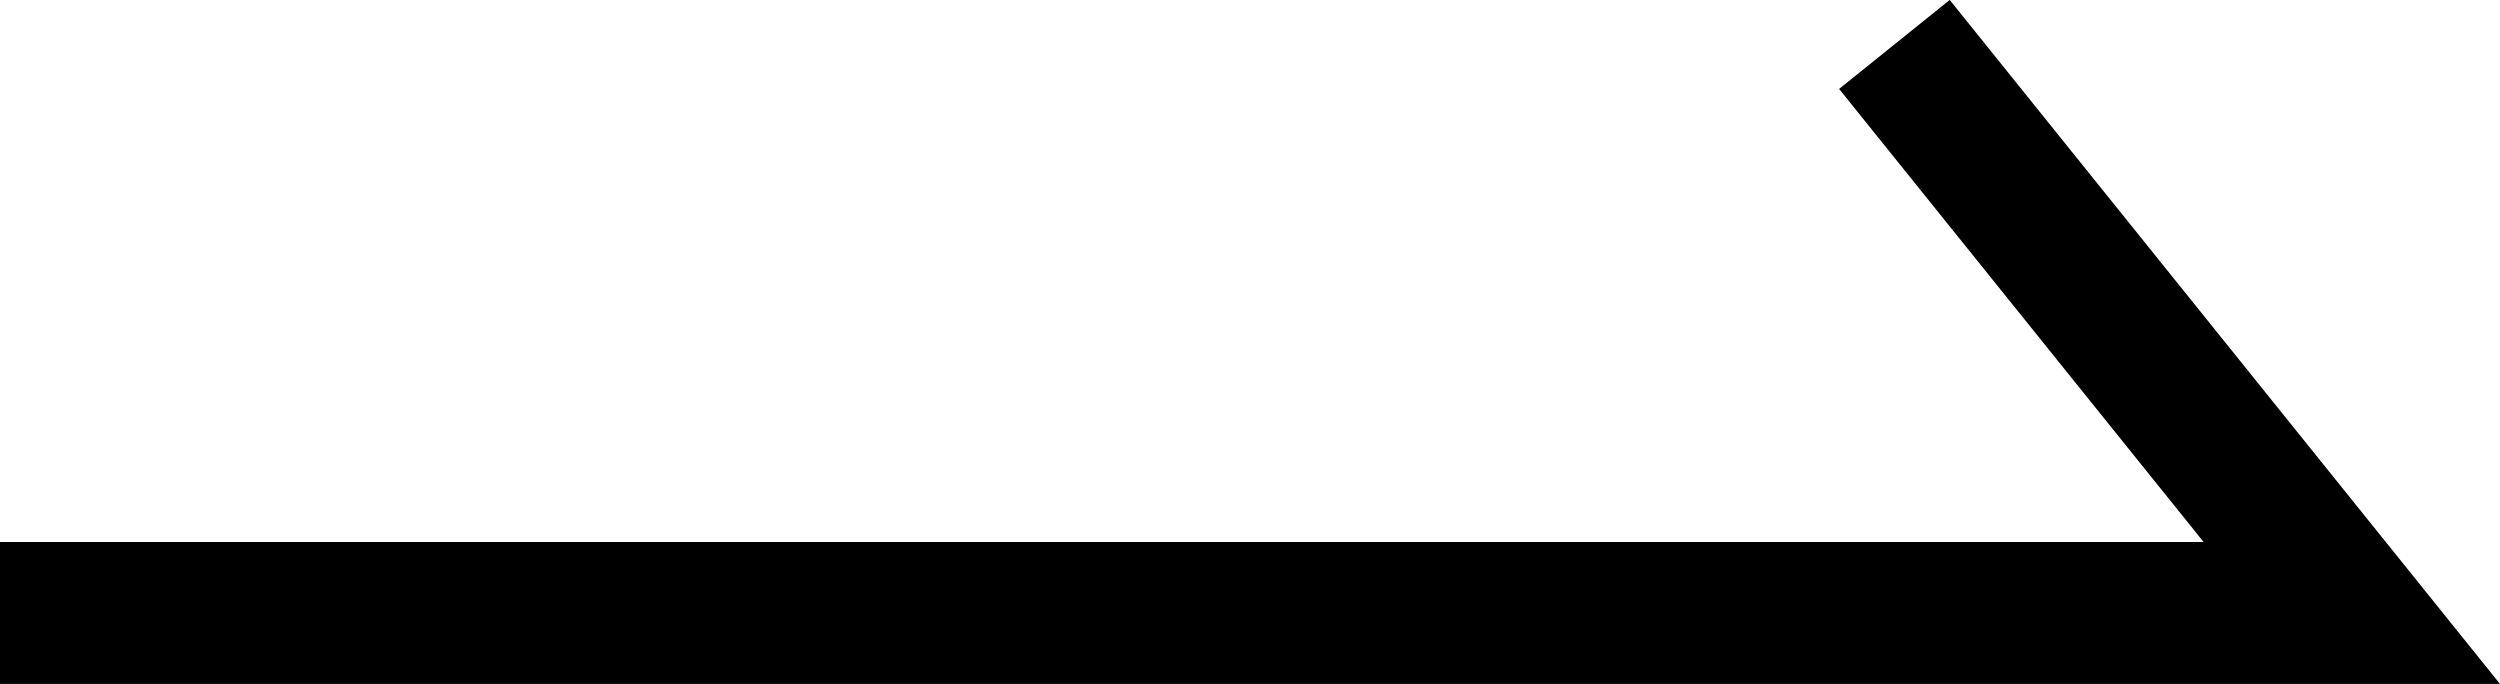
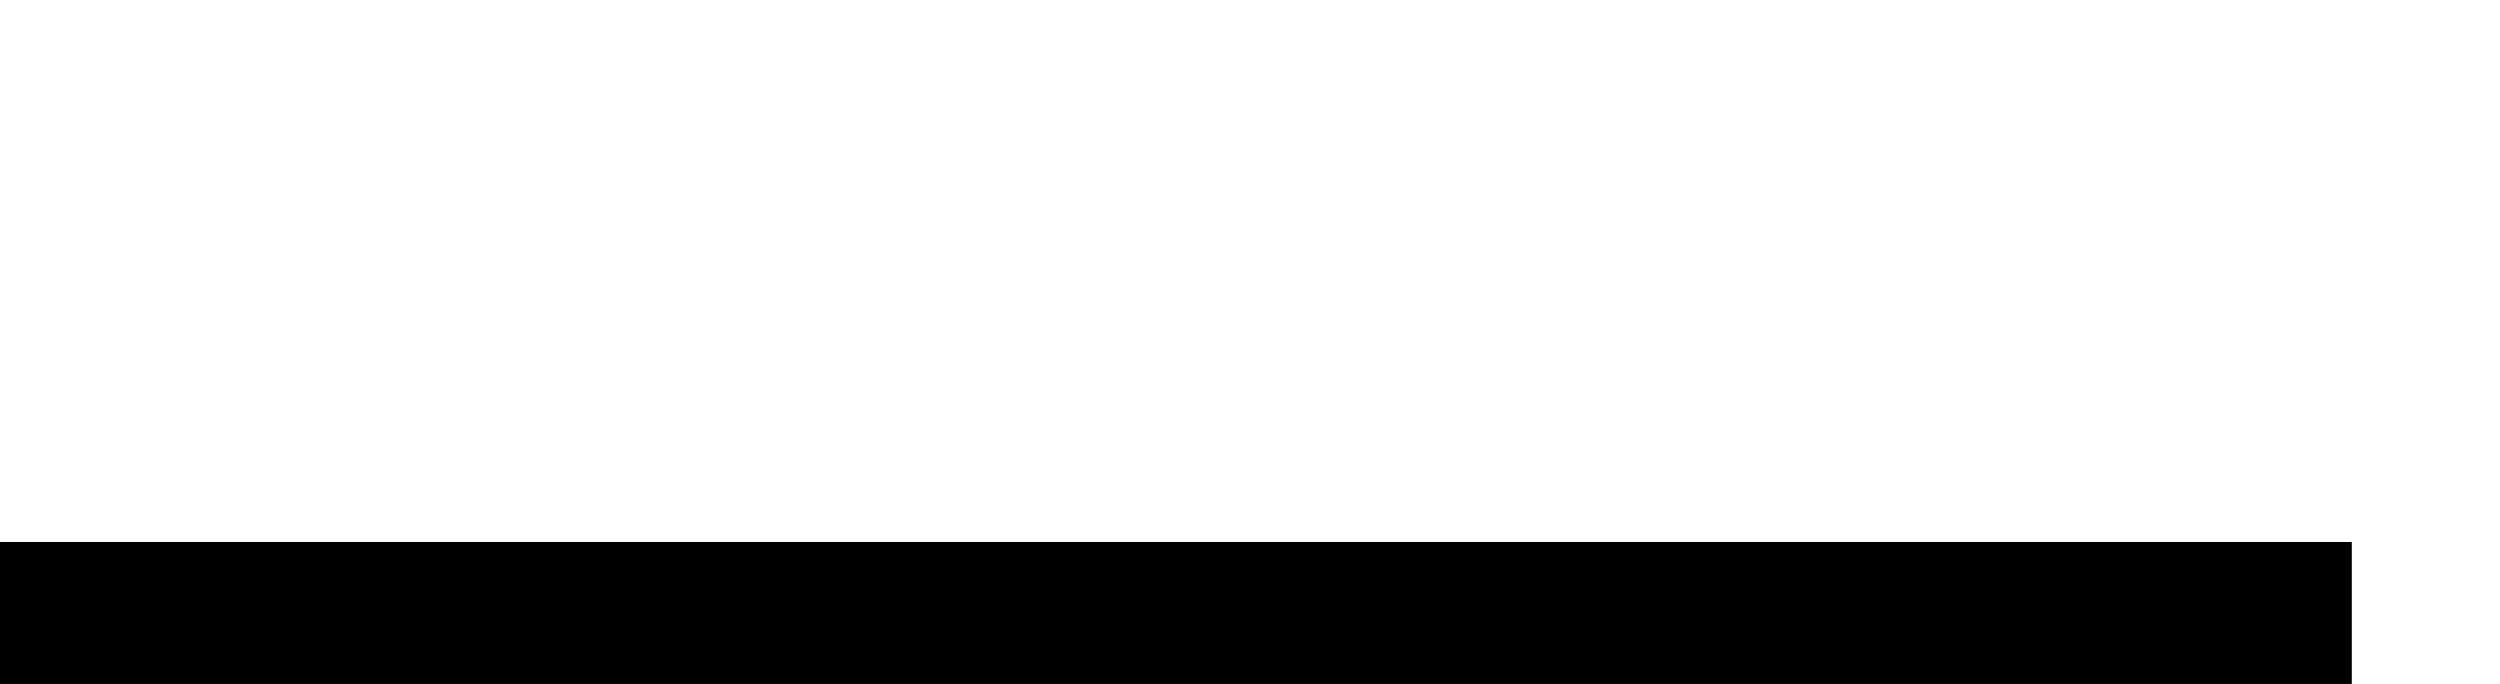
<svg xmlns="http://www.w3.org/2000/svg" width="17.611" height="4.819" viewBox="0 0 17.611 4.819">
-   <path d="M4793,1162.091h16.567l-3.222-4.005" transform="translate(-4793 -1157.773)" fill="none" stroke="#000" stroke-width="1" />
+   <path d="M4793,1162.091h16.567" transform="translate(-4793 -1157.773)" fill="none" stroke="#000" stroke-width="1" />
</svg>